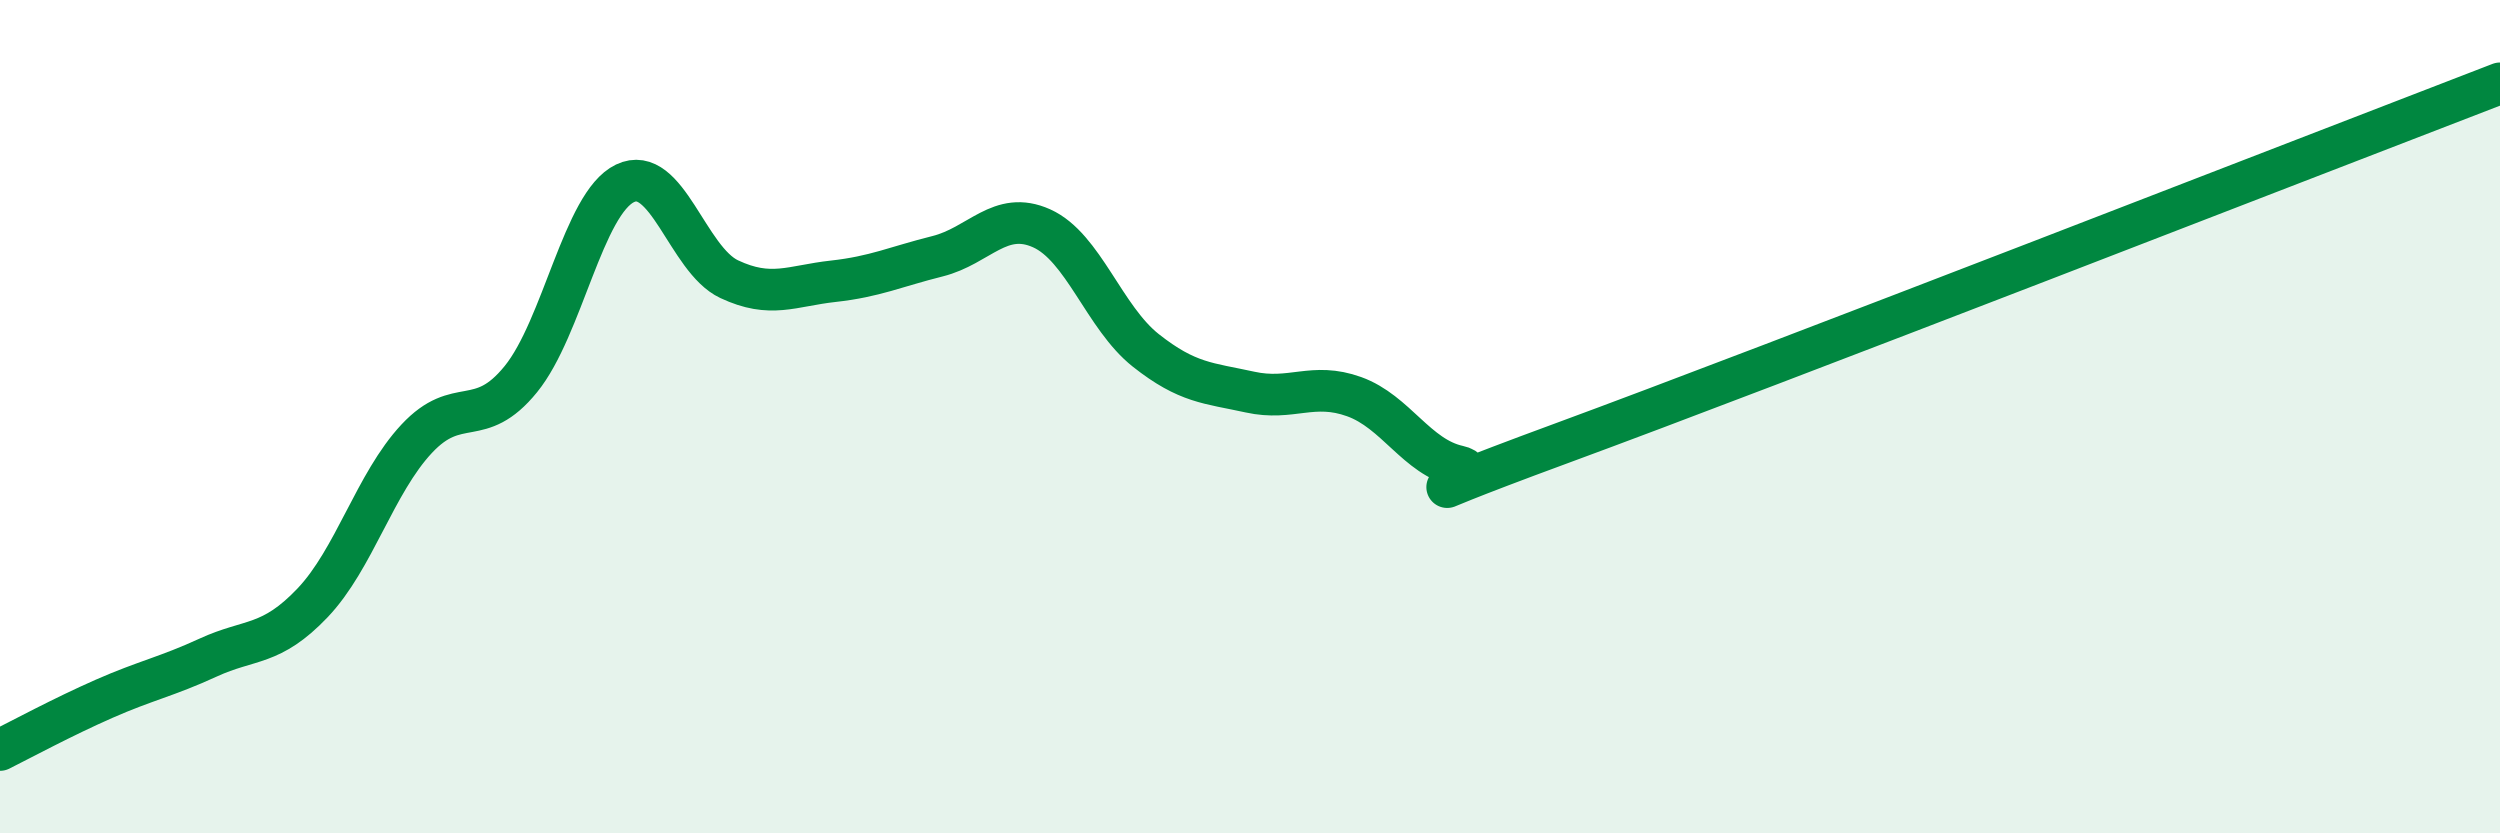
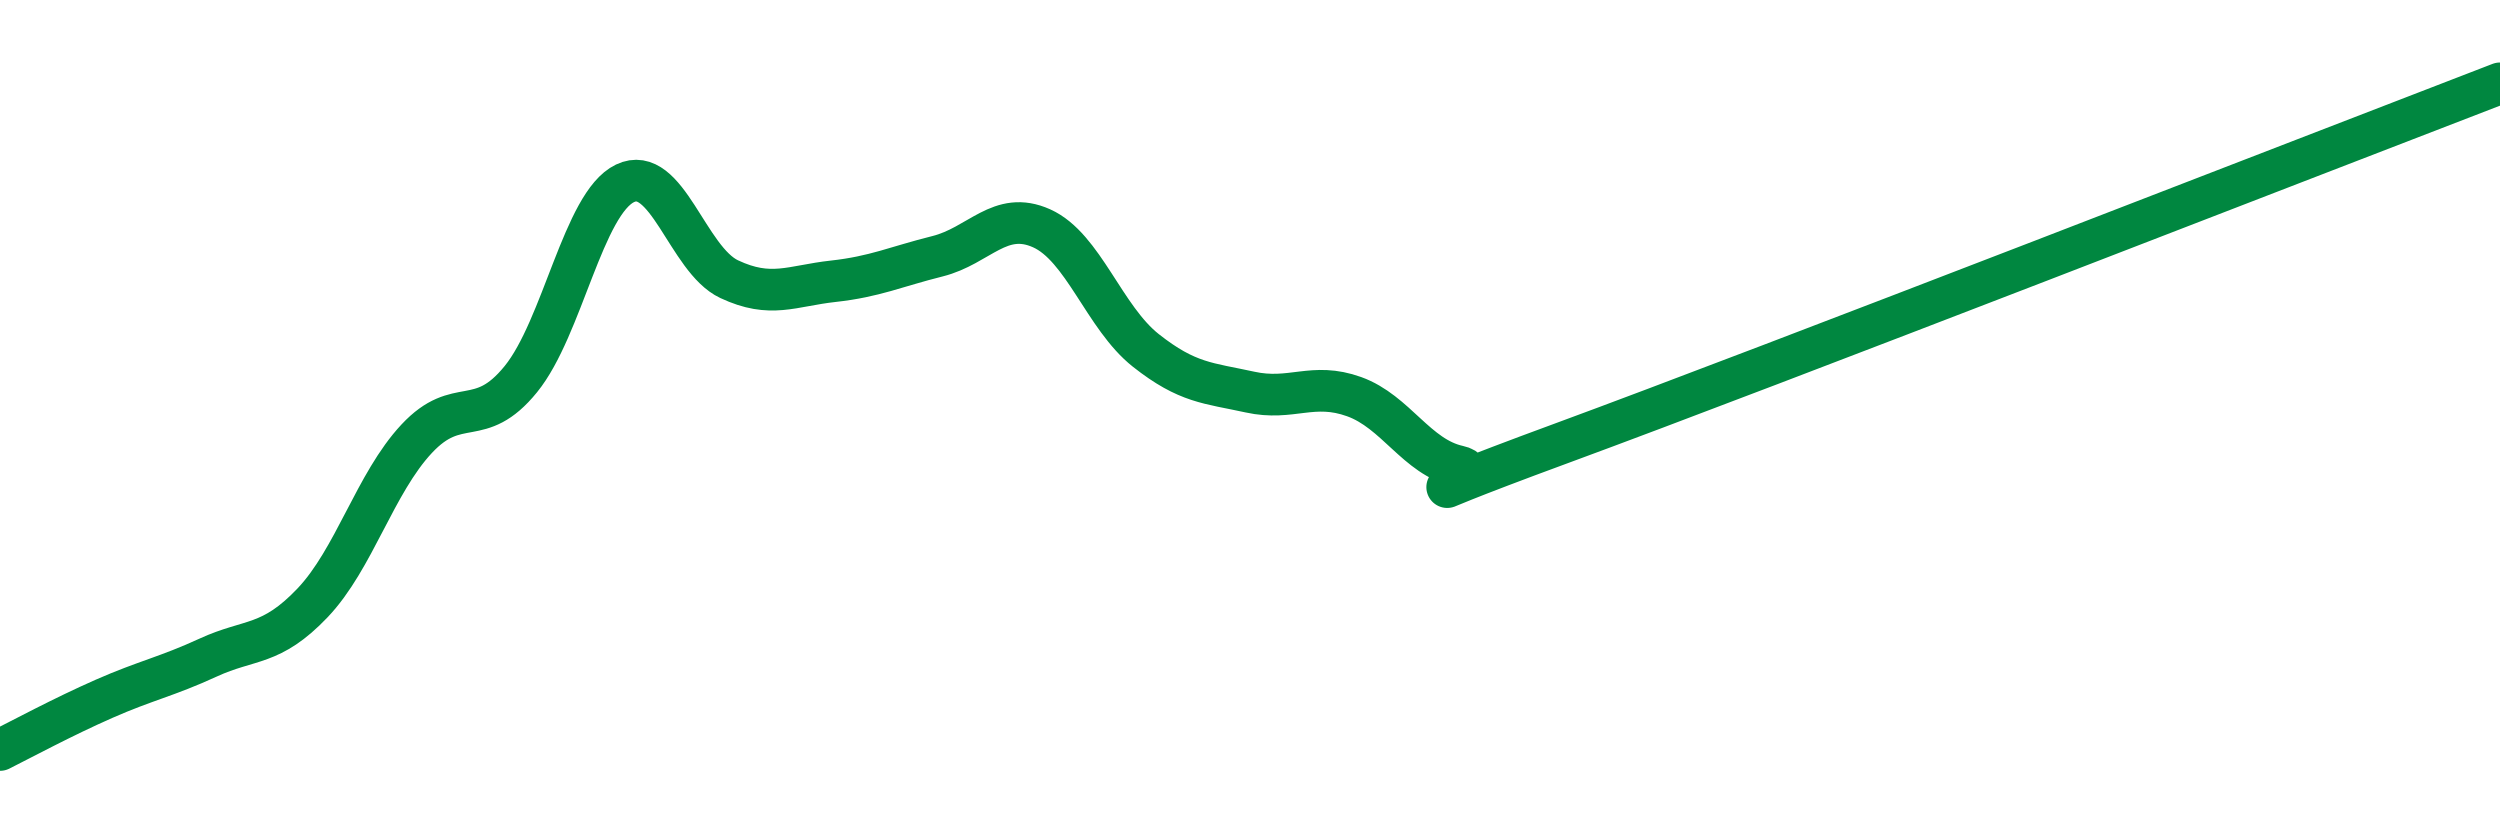
<svg xmlns="http://www.w3.org/2000/svg" width="60" height="20" viewBox="0 0 60 20">
-   <path d="M 0,18 C 0.5,17.75 1.5,17.21 2.5,16.77 C 3.5,16.33 4,16.24 5,15.78 C 6,15.32 6.5,15.52 7.5,14.47 C 8.5,13.42 9,11.6 10,10.53 C 11,9.46 11.5,10.33 12.5,9.1 C 13.5,7.87 14,4.88 15,4.4 C 16,3.92 16.5,6.23 17.5,6.7 C 18.5,7.17 19,6.86 20,6.75 C 21,6.64 21.5,6.4 22.5,6.15 C 23.5,5.9 24,5.03 25,5.48 C 26,5.93 26.5,7.62 27.5,8.41 C 28.5,9.2 29,9.19 30,9.41 C 31,9.63 31.5,9.16 32.5,9.52 C 33.5,9.88 34,10.97 35,11.19 C 36,11.41 32.5,12.47 37.5,10.63 C 42.5,8.79 55.5,3.73 60,2L60 20L0 20Z" fill="#008740" opacity="0.1" stroke-linecap="round" stroke-linejoin="round" />
  <path d="M 0,18 C 0.5,17.75 1.5,17.21 2.5,16.77 C 3.5,16.33 4,16.24 5,15.78 C 6,15.32 6.5,15.52 7.5,14.47 C 8.5,13.42 9,11.6 10,10.53 C 11,9.46 11.5,10.33 12.5,9.1 C 13.5,7.87 14,4.88 15,4.4 C 16,3.92 16.5,6.23 17.5,6.7 C 18.5,7.17 19,6.86 20,6.75 C 21,6.64 21.5,6.4 22.5,6.15 C 23.5,5.9 24,5.03 25,5.48 C 26,5.93 26.5,7.62 27.5,8.41 C 28.5,9.2 29,9.19 30,9.41 C 31,9.63 31.5,9.16 32.5,9.52 C 33.5,9.88 34,10.97 35,11.19 C 36,11.41 32.5,12.47 37.5,10.63 C 42.5,8.79 55.5,3.73 60,2" stroke="#008740" stroke-width="1" fill="none" stroke-linecap="round" stroke-linejoin="round" />
</svg>